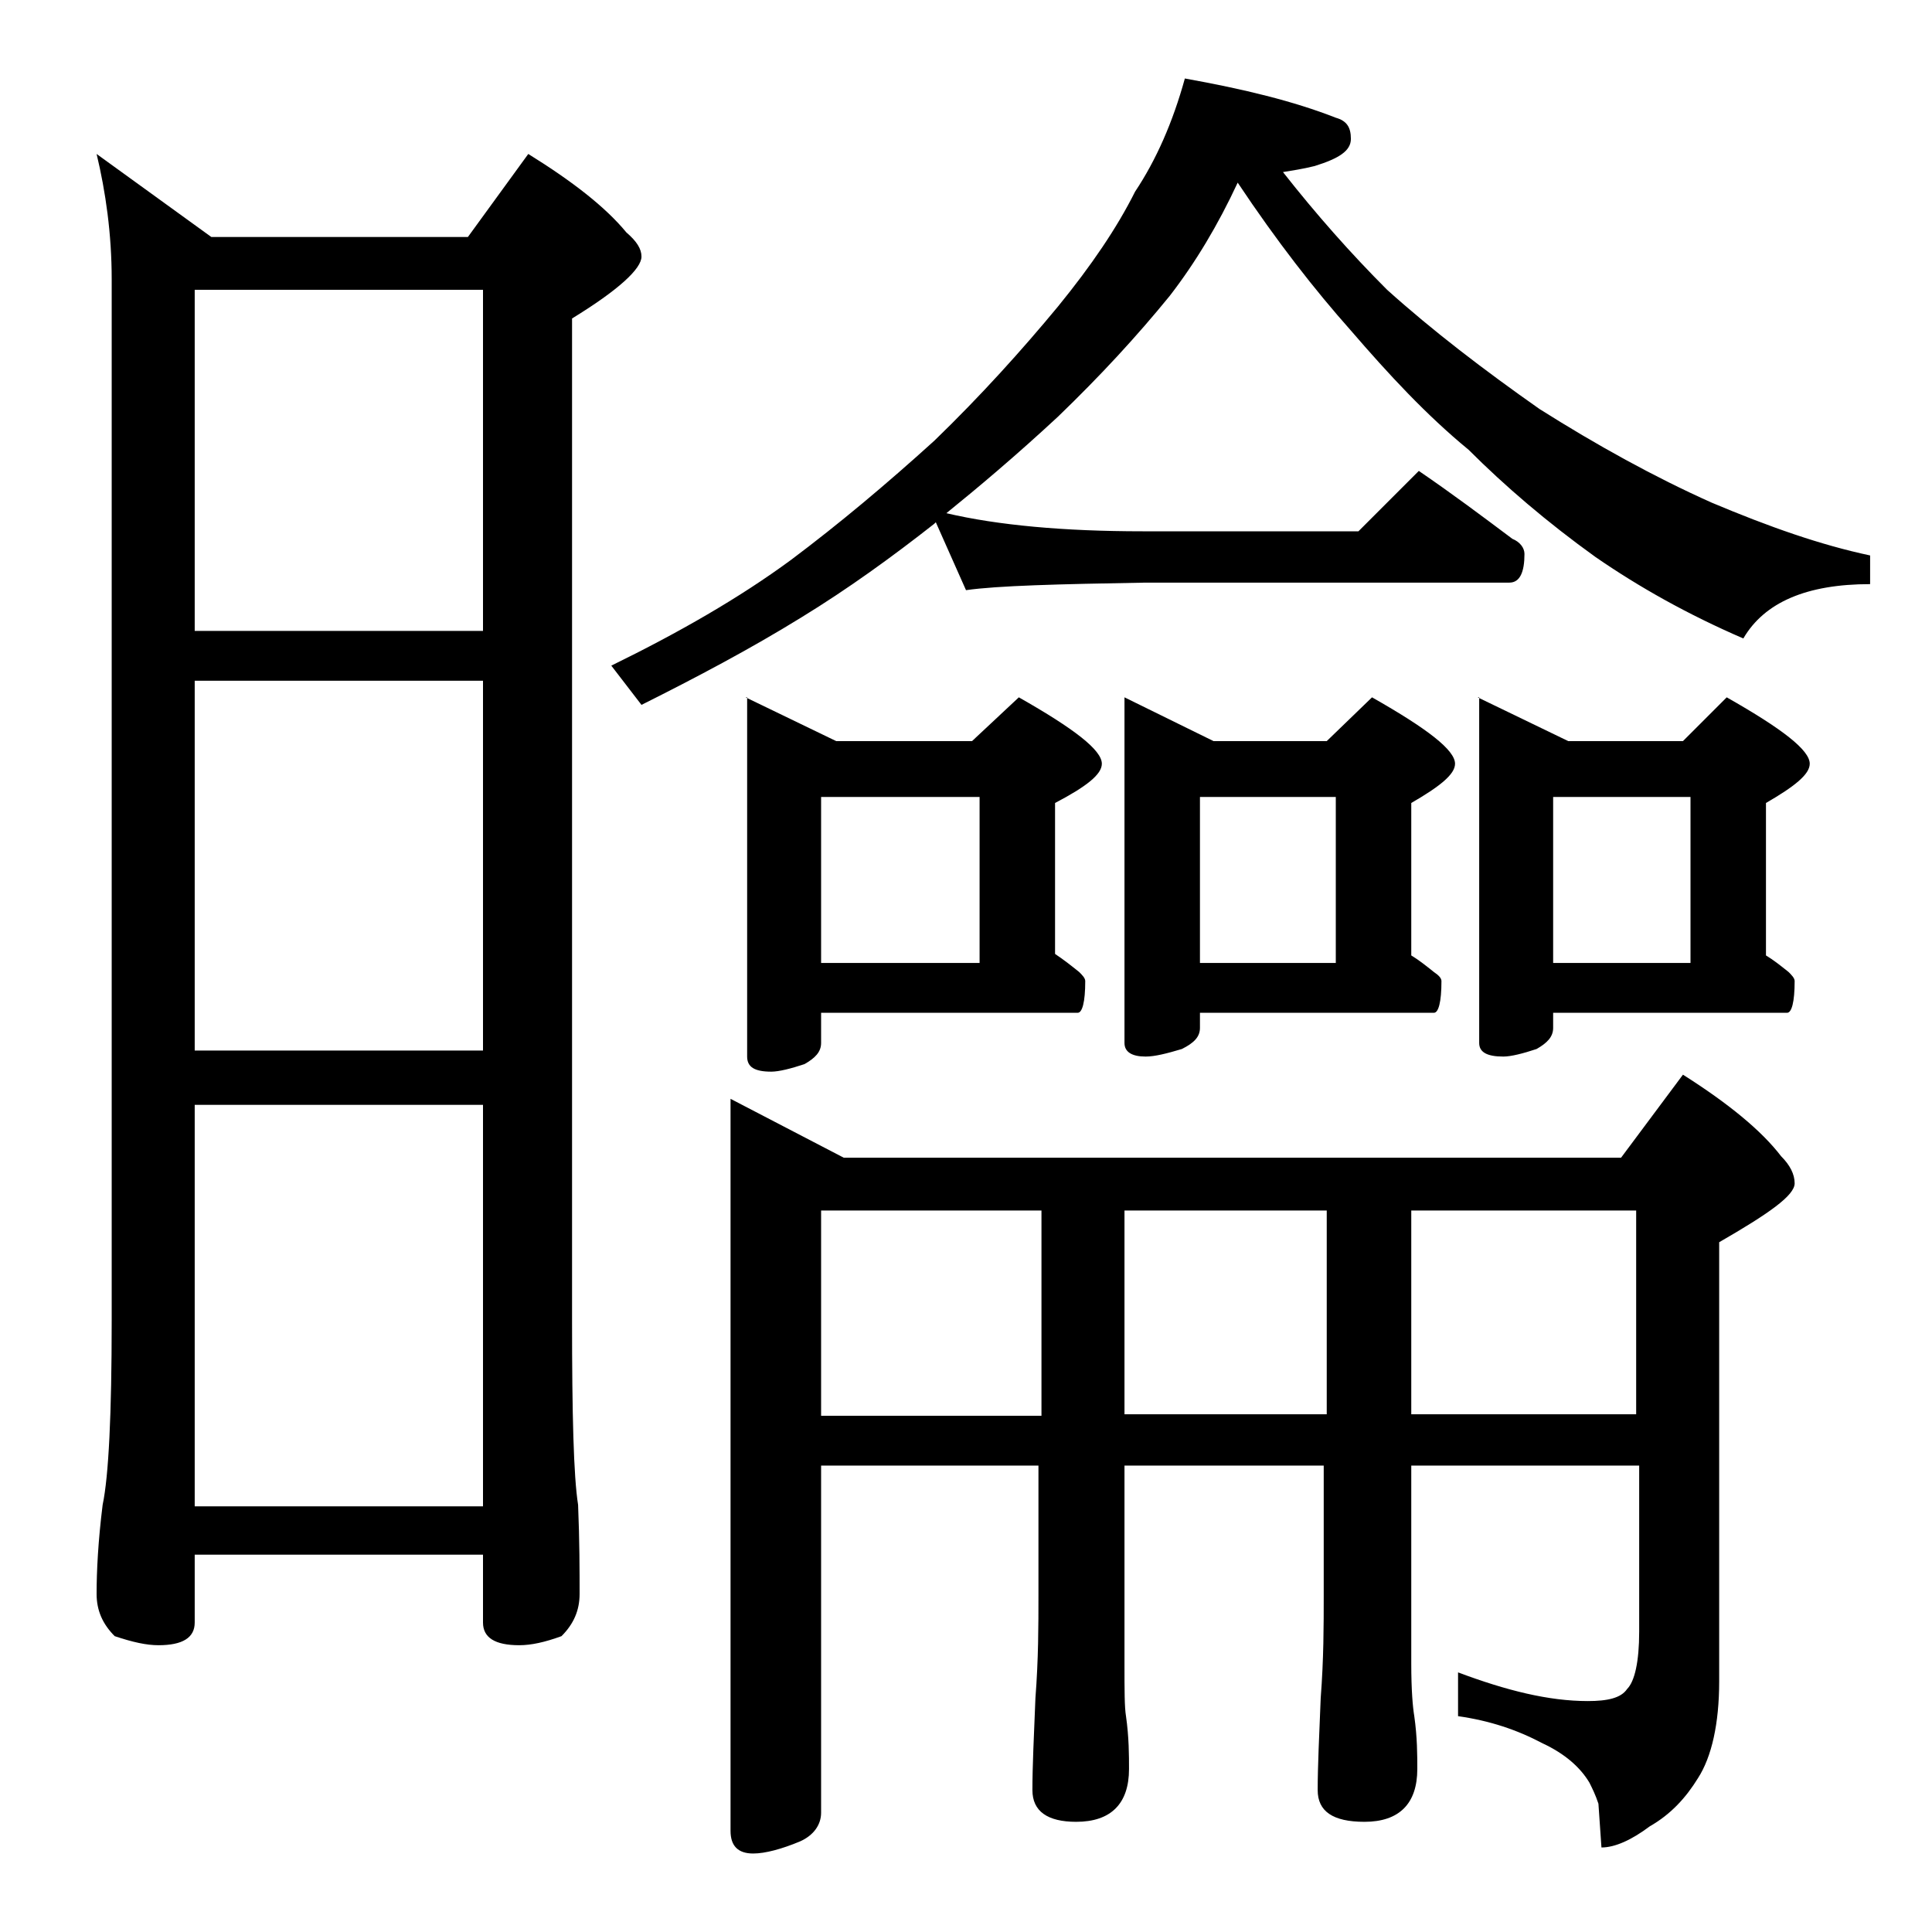
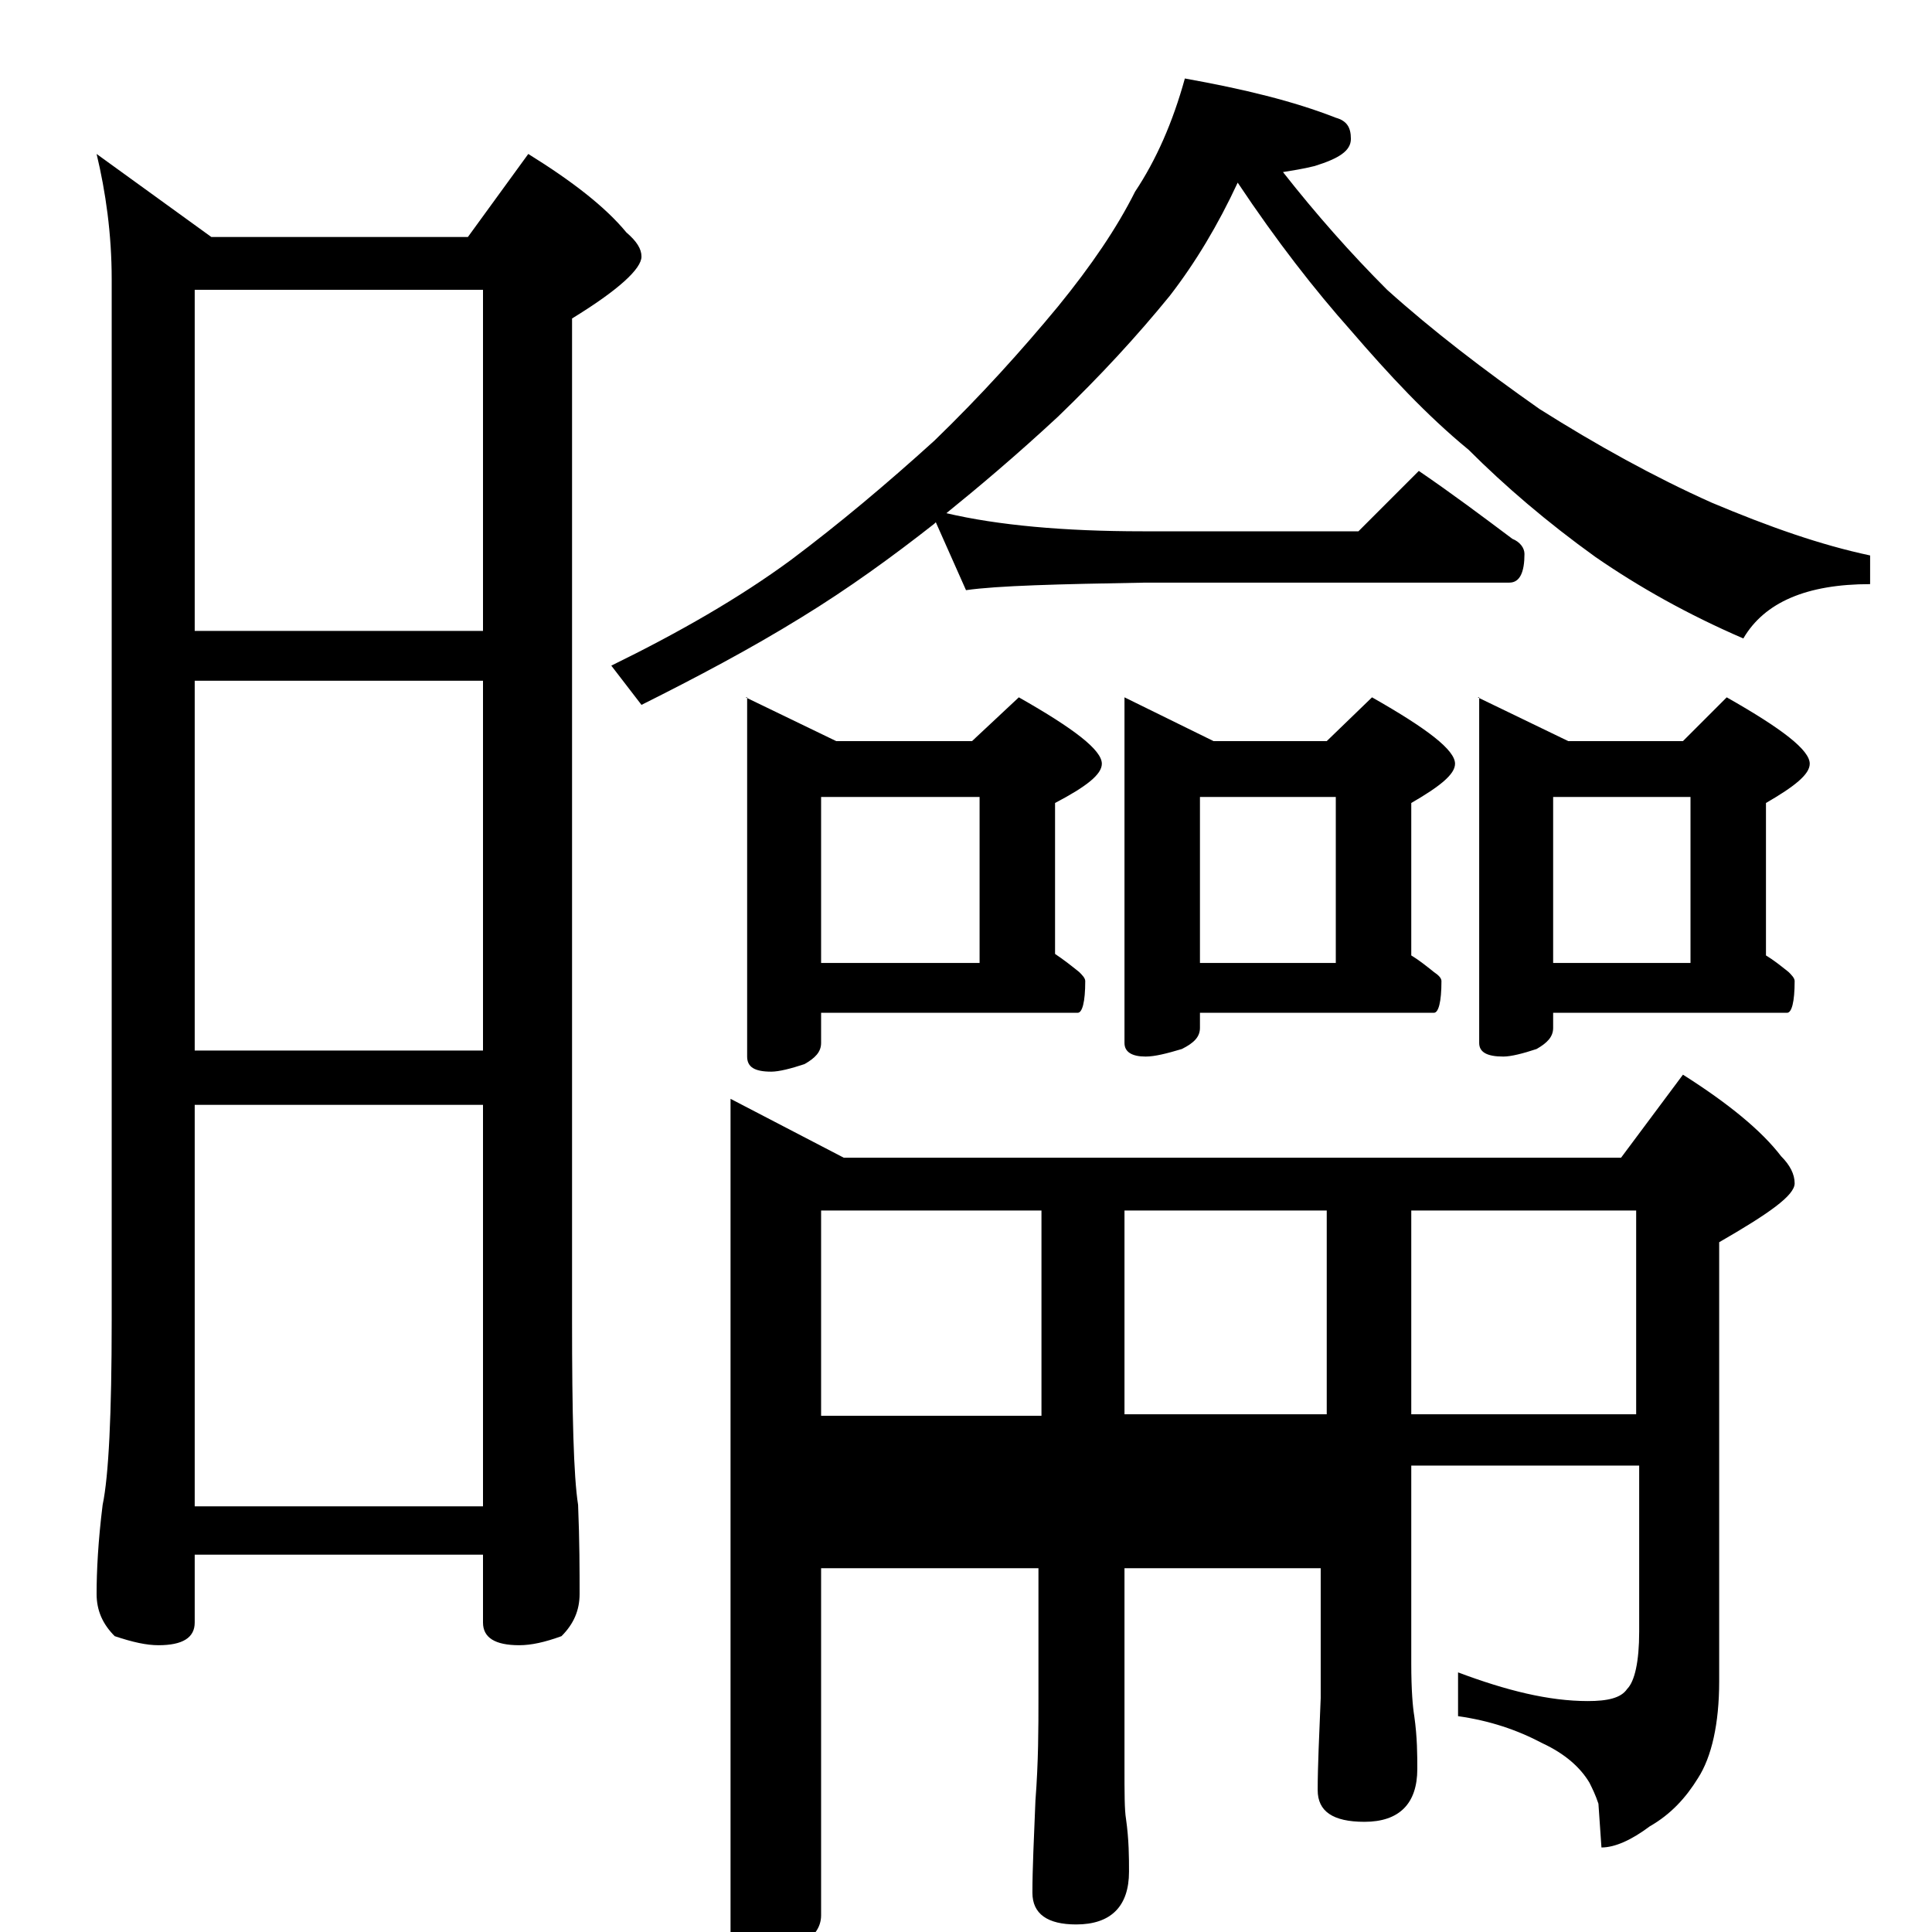
<svg xmlns="http://www.w3.org/2000/svg" version="1.1" id="Layer_1" x="0px" y="0px" viewBox="0 0 128 128" enable-background="new 0 0 128 128" xml:space="preserve">
-   <path d="M6.4,10.2l7.6,5.5h17l4-5.5c2.9,1.8,5.1,3.5,6.5,5.2c0.7,0.6,1,1.1,1,1.6c0,0.8-1.5,2.2-4.6,4.1v66.4  c0,6.2,0.1,10.3,0.4,12.2c0.1,2.4,0.1,4.4,0.1,5.9c0,1.1-0.4,2-1.2,2.8c-1.1,0.4-2,0.6-2.8,0.6c-1.6,0-2.4-0.5-2.4-1.5v-4.5H12.9  v4.5c0,1-0.8,1.5-2.4,1.5c-0.8,0-1.7-0.2-2.9-0.6c-0.8-0.8-1.2-1.7-1.2-2.8c0-1.5,0.1-3.5,0.4-5.9c0.4-1.9,0.6-6,0.6-12.2v-69  C7.4,15.5,7,12.7,6.4,10.2z M12.9,41.8H32V19.2H12.9V41.8z M12.9,69.6H32V45.1H12.9V69.6z M12.9,99.8H32V73.2H12.9V99.8z M78.5,5.2  c3.9,0.7,7.2,1.5,10,2.6c0.7,0.2,1,0.6,1,1.4s-0.8,1.3-2.4,1.8c-0.8,0.2-1.5,0.3-2.1,0.4c2.2,2.8,4.5,5.4,6.9,7.8  c3,2.7,6.4,5.3,10.1,7.9c3.8,2.4,7.6,4.5,11.4,6.2c3.8,1.6,7.2,2.8,10.5,3.5v1.9c-4.2,0-7,1.2-8.4,3.6c-3.7-1.6-6.9-3.4-9.8-5.4  c-3.2-2.3-6-4.7-8.4-7.1c-2.8-2.3-5.3-5-7.8-7.9c-2.4-2.7-4.9-5.9-7.5-9.8c-1.3,2.8-2.8,5.3-4.5,7.5c-2.2,2.7-4.6,5.3-7.4,8  c-2.8,2.6-5.3,4.7-7.4,6.4c3.4,0.8,7.8,1.2,13,1.2H90l4-4c2.2,1.5,4.2,3,6.2,4.5c0.5,0.2,0.8,0.6,0.8,1c0,1.2-0.3,1.9-1,1.9H75.9  c-5.8,0.1-9.8,0.2-11.9,0.5l-2-4.5l-0.1,0.1c-2.8,2.2-5.7,4.3-8.8,6.2c-3.4,2.1-7,4-10.6,5.8l-2-2.6c4.5-2.2,8.5-4.5,11.9-7  c3.2-2.4,6.3-5,9.5-7.9c3.1-3,5.8-6,8.2-8.9c2.2-2.7,3.9-5.2,5.1-7.6C76.6,10.6,77.7,8.1,78.5,5.2z M48.4,72.8l7.5,3.9h51.5l4.1-5.5  c3,1.9,5.2,3.7,6.5,5.4c0.6,0.6,0.9,1.2,0.9,1.8c0,0.8-1.7,2-5,3.9v29.1c0,2.8-0.5,5-1.4,6.4c-0.8,1.3-1.8,2.4-3.2,3.2  c-1.2,0.9-2.3,1.4-3.2,1.4l-0.2-2.9c-0.2-0.6-0.4-1-0.6-1.4c-0.6-1-1.6-1.9-3.1-2.6c-1.7-0.9-3.5-1.5-5.6-1.8v-2.9  c3.2,1.2,6,1.9,8.6,1.9c1.3,0,2.2-0.2,2.6-0.8c0.5-0.5,0.8-1.8,0.8-3.8v-11H93.5v13.1c0,1.8,0.1,2.9,0.2,3.5  c0.2,1.4,0.2,2.6,0.2,3.5c0,2.3-1.2,3.5-3.5,3.5c-2.1,0-3.1-0.7-3.1-2.1c0-1.6,0.1-3.6,0.2-6.1c0.2-2.6,0.2-4.8,0.2-6.8v-8.6H74.5  v13.1c0,1.8,0,2.9,0.1,3.5c0.2,1.4,0.2,2.6,0.2,3.5c0,2.3-1.2,3.5-3.5,3.5c-1.9,0-2.9-0.7-2.9-2.1c0-1.6,0.1-3.6,0.2-6.1  c0.2-2.6,0.2-4.8,0.2-6.8v-8.6H54.4v23c0,0.8-0.5,1.5-1.4,1.9c-1.2,0.5-2.3,0.8-3.1,0.8c-1,0-1.5-0.5-1.5-1.5V72.8z M49.4,46.2  l6,2.9h9l3.1-2.9c3.7,2.1,5.5,3.5,5.5,4.4c0,0.7-1,1.5-3.1,2.6v10c0.6,0.4,1.1,0.8,1.6,1.2c0.2,0.2,0.4,0.4,0.4,0.6  c0,1.4-0.2,2.1-0.5,2.1h-17v2c0,0.6-0.4,1-1.1,1.4c-0.9,0.3-1.7,0.5-2.2,0.5c-1.1,0-1.6-0.3-1.6-1V46.2z M54.4,63.8h10.5v-11H54.4  V63.8z M54.4,93.8H69V80.2H54.4V93.8z M74.5,46.2l5.9,2.9h7.5l3-2.9c3.7,2.1,5.5,3.5,5.5,4.4c0,0.7-1,1.5-2.9,2.6v10.1  c0.5,0.3,1,0.7,1.5,1.1c0.3,0.2,0.5,0.4,0.5,0.6c0,1.4-0.2,2.1-0.5,2.1H79.5v1c0,0.6-0.4,1-1.2,1.4c-1,0.3-1.8,0.5-2.4,0.5  c-0.9,0-1.4-0.3-1.4-0.9V46.2z M74.5,80.2v13.5h13.4V80.2H74.5z M79.5,63.8h9v-11h-9V63.8z M93.5,80.2v13.5h14.9V80.2H93.5z   M97.9,46.2l6,2.9h7.6l2.9-2.9c3.7,2.1,5.5,3.5,5.5,4.4c0,0.7-1,1.5-2.9,2.6v10.1c0.5,0.3,1,0.7,1.5,1.1c0.2,0.2,0.4,0.4,0.4,0.6  c0,1.4-0.2,2.1-0.5,2.1h-15.5v1c0,0.6-0.4,1-1.1,1.4c-0.9,0.3-1.7,0.5-2.2,0.5c-1.1,0-1.6-0.3-1.6-0.9V46.2z M102.9,63.8h9.1v-11  h-9.1V63.8z" />
+   <path d="M6.4,10.2l7.6,5.5h17l4-5.5c2.9,1.8,5.1,3.5,6.5,5.2c0.7,0.6,1,1.1,1,1.6c0,0.8-1.5,2.2-4.6,4.1v66.4  c0,6.2,0.1,10.3,0.4,12.2c0.1,2.4,0.1,4.4,0.1,5.9c0,1.1-0.4,2-1.2,2.8c-1.1,0.4-2,0.6-2.8,0.6c-1.6,0-2.4-0.5-2.4-1.5v-4.5H12.9  v4.5c0,1-0.8,1.5-2.4,1.5c-0.8,0-1.7-0.2-2.9-0.6c-0.8-0.8-1.2-1.7-1.2-2.8c0-1.5,0.1-3.5,0.4-5.9c0.4-1.9,0.6-6,0.6-12.2v-69  C7.4,15.5,7,12.7,6.4,10.2z M12.9,41.8H32V19.2H12.9V41.8z M12.9,69.6H32V45.1H12.9V69.6z M12.9,99.8H32V73.2H12.9V99.8z M78.5,5.2  c3.9,0.7,7.2,1.5,10,2.6c0.7,0.2,1,0.6,1,1.4s-0.8,1.3-2.4,1.8c-0.8,0.2-1.5,0.3-2.1,0.4c2.2,2.8,4.5,5.4,6.9,7.8  c3,2.7,6.4,5.3,10.1,7.9c3.8,2.4,7.6,4.5,11.4,6.2c3.8,1.6,7.2,2.8,10.5,3.5v1.9c-4.2,0-7,1.2-8.4,3.6c-3.7-1.6-6.9-3.4-9.8-5.4  c-3.2-2.3-6-4.7-8.4-7.1c-2.8-2.3-5.3-5-7.8-7.9c-2.4-2.7-4.9-5.9-7.5-9.8c-1.3,2.8-2.8,5.3-4.5,7.5c-2.2,2.7-4.6,5.3-7.4,8  c-2.8,2.6-5.3,4.7-7.4,6.4c3.4,0.8,7.8,1.2,13,1.2H90l4-4c2.2,1.5,4.2,3,6.2,4.5c0.5,0.2,0.8,0.6,0.8,1c0,1.2-0.3,1.9-1,1.9H75.9  c-5.8,0.1-9.8,0.2-11.9,0.5l-2-4.5l-0.1,0.1c-2.8,2.2-5.7,4.3-8.8,6.2c-3.4,2.1-7,4-10.6,5.8l-2-2.6c4.5-2.2,8.5-4.5,11.9-7  c3.2-2.4,6.3-5,9.5-7.9c3.1-3,5.8-6,8.2-8.9c2.2-2.7,3.9-5.2,5.1-7.6C76.6,10.6,77.7,8.1,78.5,5.2z M48.4,72.8l7.5,3.9h51.5l4.1-5.5  c3,1.9,5.2,3.7,6.5,5.4c0.6,0.6,0.9,1.2,0.9,1.8c0,0.8-1.7,2-5,3.9v29.1c0,2.8-0.5,5-1.4,6.4c-0.8,1.3-1.8,2.4-3.2,3.2  c-1.2,0.9-2.3,1.4-3.2,1.4l-0.2-2.9c-0.2-0.6-0.4-1-0.6-1.4c-0.6-1-1.6-1.9-3.1-2.6c-1.7-0.9-3.5-1.5-5.6-1.8v-2.9  c3.2,1.2,6,1.9,8.6,1.9c1.3,0,2.2-0.2,2.6-0.8c0.5-0.5,0.8-1.8,0.8-3.8v-11H93.5v13.1c0,1.8,0.1,2.9,0.2,3.5  c0.2,1.4,0.2,2.6,0.2,3.5c0,2.3-1.2,3.5-3.5,3.5c-2.1,0-3.1-0.7-3.1-2.1c0-1.6,0.1-3.6,0.2-6.1v-8.6H74.5  v13.1c0,1.8,0,2.9,0.1,3.5c0.2,1.4,0.2,2.6,0.2,3.5c0,2.3-1.2,3.5-3.5,3.5c-1.9,0-2.9-0.7-2.9-2.1c0-1.6,0.1-3.6,0.2-6.1  c0.2-2.6,0.2-4.8,0.2-6.8v-8.6H54.4v23c0,0.8-0.5,1.5-1.4,1.9c-1.2,0.5-2.3,0.8-3.1,0.8c-1,0-1.5-0.5-1.5-1.5V72.8z M49.4,46.2  l6,2.9h9l3.1-2.9c3.7,2.1,5.5,3.5,5.5,4.4c0,0.7-1,1.5-3.1,2.6v10c0.6,0.4,1.1,0.8,1.6,1.2c0.2,0.2,0.4,0.4,0.4,0.6  c0,1.4-0.2,2.1-0.5,2.1h-17v2c0,0.6-0.4,1-1.1,1.4c-0.9,0.3-1.7,0.5-2.2,0.5c-1.1,0-1.6-0.3-1.6-1V46.2z M54.4,63.8h10.5v-11H54.4  V63.8z M54.4,93.8H69V80.2H54.4V93.8z M74.5,46.2l5.9,2.9h7.5l3-2.9c3.7,2.1,5.5,3.5,5.5,4.4c0,0.7-1,1.5-2.9,2.6v10.1  c0.5,0.3,1,0.7,1.5,1.1c0.3,0.2,0.5,0.4,0.5,0.6c0,1.4-0.2,2.1-0.5,2.1H79.5v1c0,0.6-0.4,1-1.2,1.4c-1,0.3-1.8,0.5-2.4,0.5  c-0.9,0-1.4-0.3-1.4-0.9V46.2z M74.5,80.2v13.5h13.4V80.2H74.5z M79.5,63.8h9v-11h-9V63.8z M93.5,80.2v13.5h14.9V80.2H93.5z   M97.9,46.2l6,2.9h7.6l2.9-2.9c3.7,2.1,5.5,3.5,5.5,4.4c0,0.7-1,1.5-2.9,2.6v10.1c0.5,0.3,1,0.7,1.5,1.1c0.2,0.2,0.4,0.4,0.4,0.6  c0,1.4-0.2,2.1-0.5,2.1h-15.5v1c0,0.6-0.4,1-1.1,1.4c-0.9,0.3-1.7,0.5-2.2,0.5c-1.1,0-1.6-0.3-1.6-0.9V46.2z M102.9,63.8h9.1v-11  h-9.1V63.8z" />
</svg>